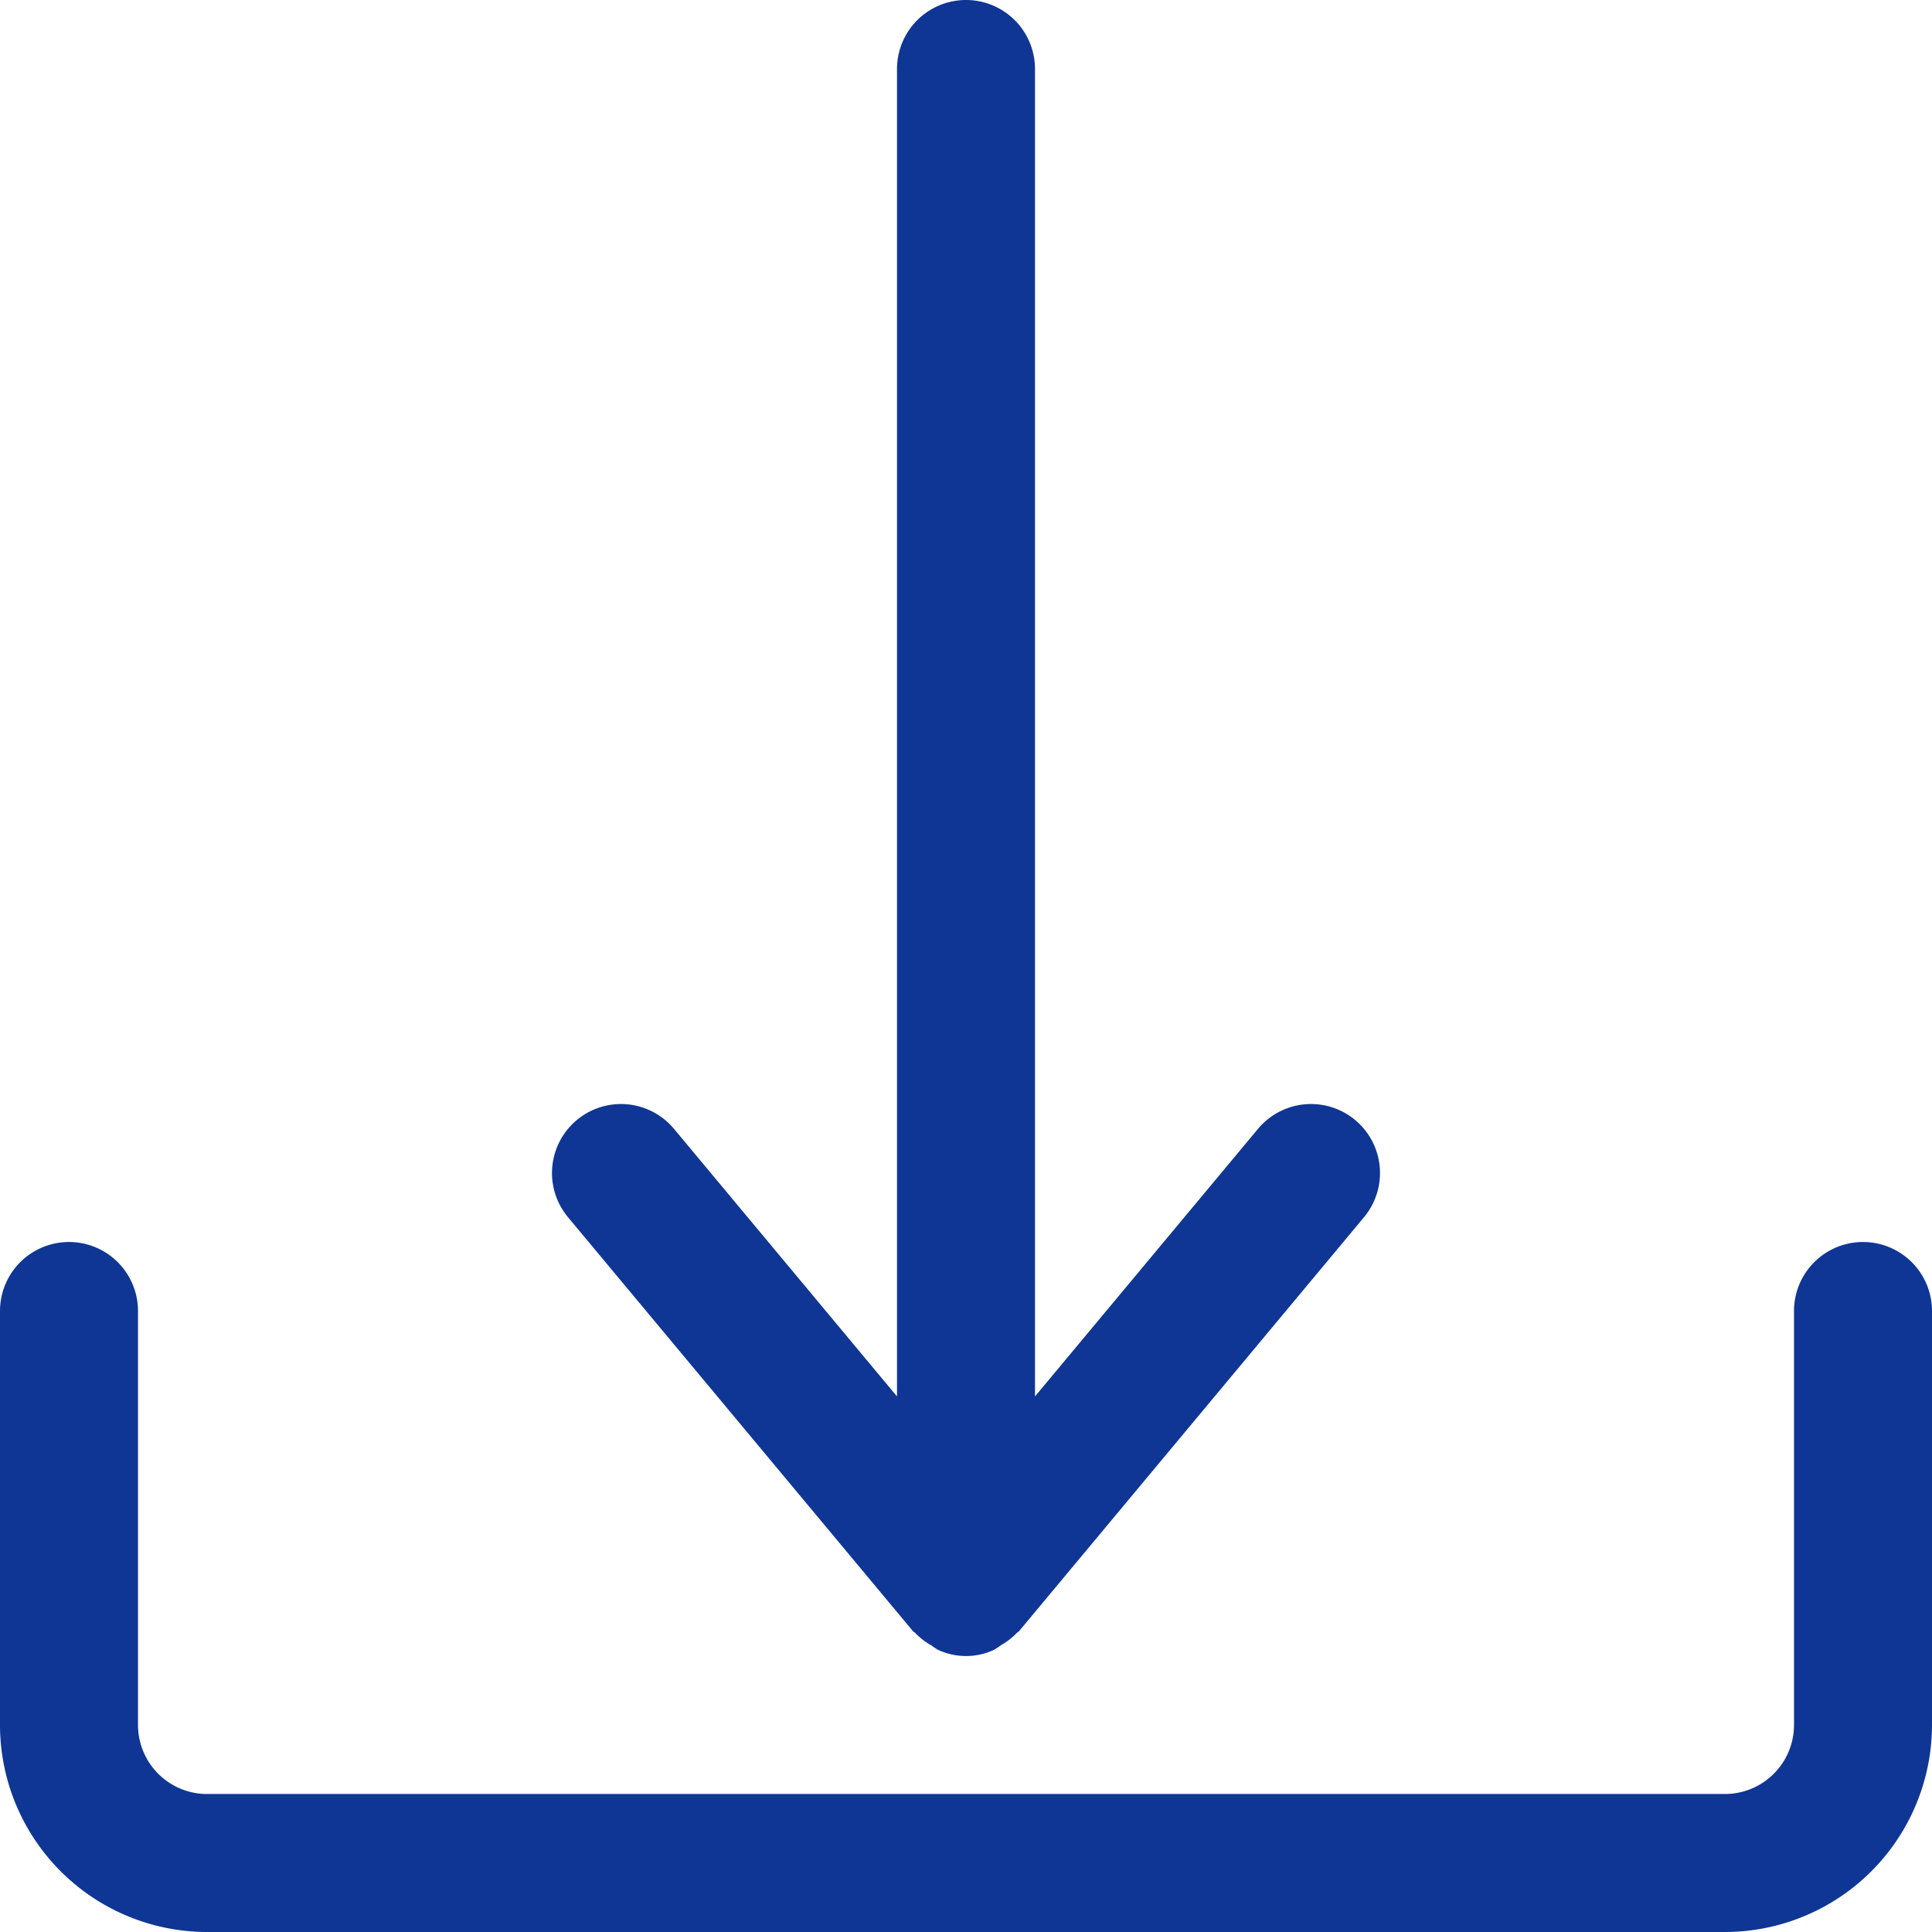
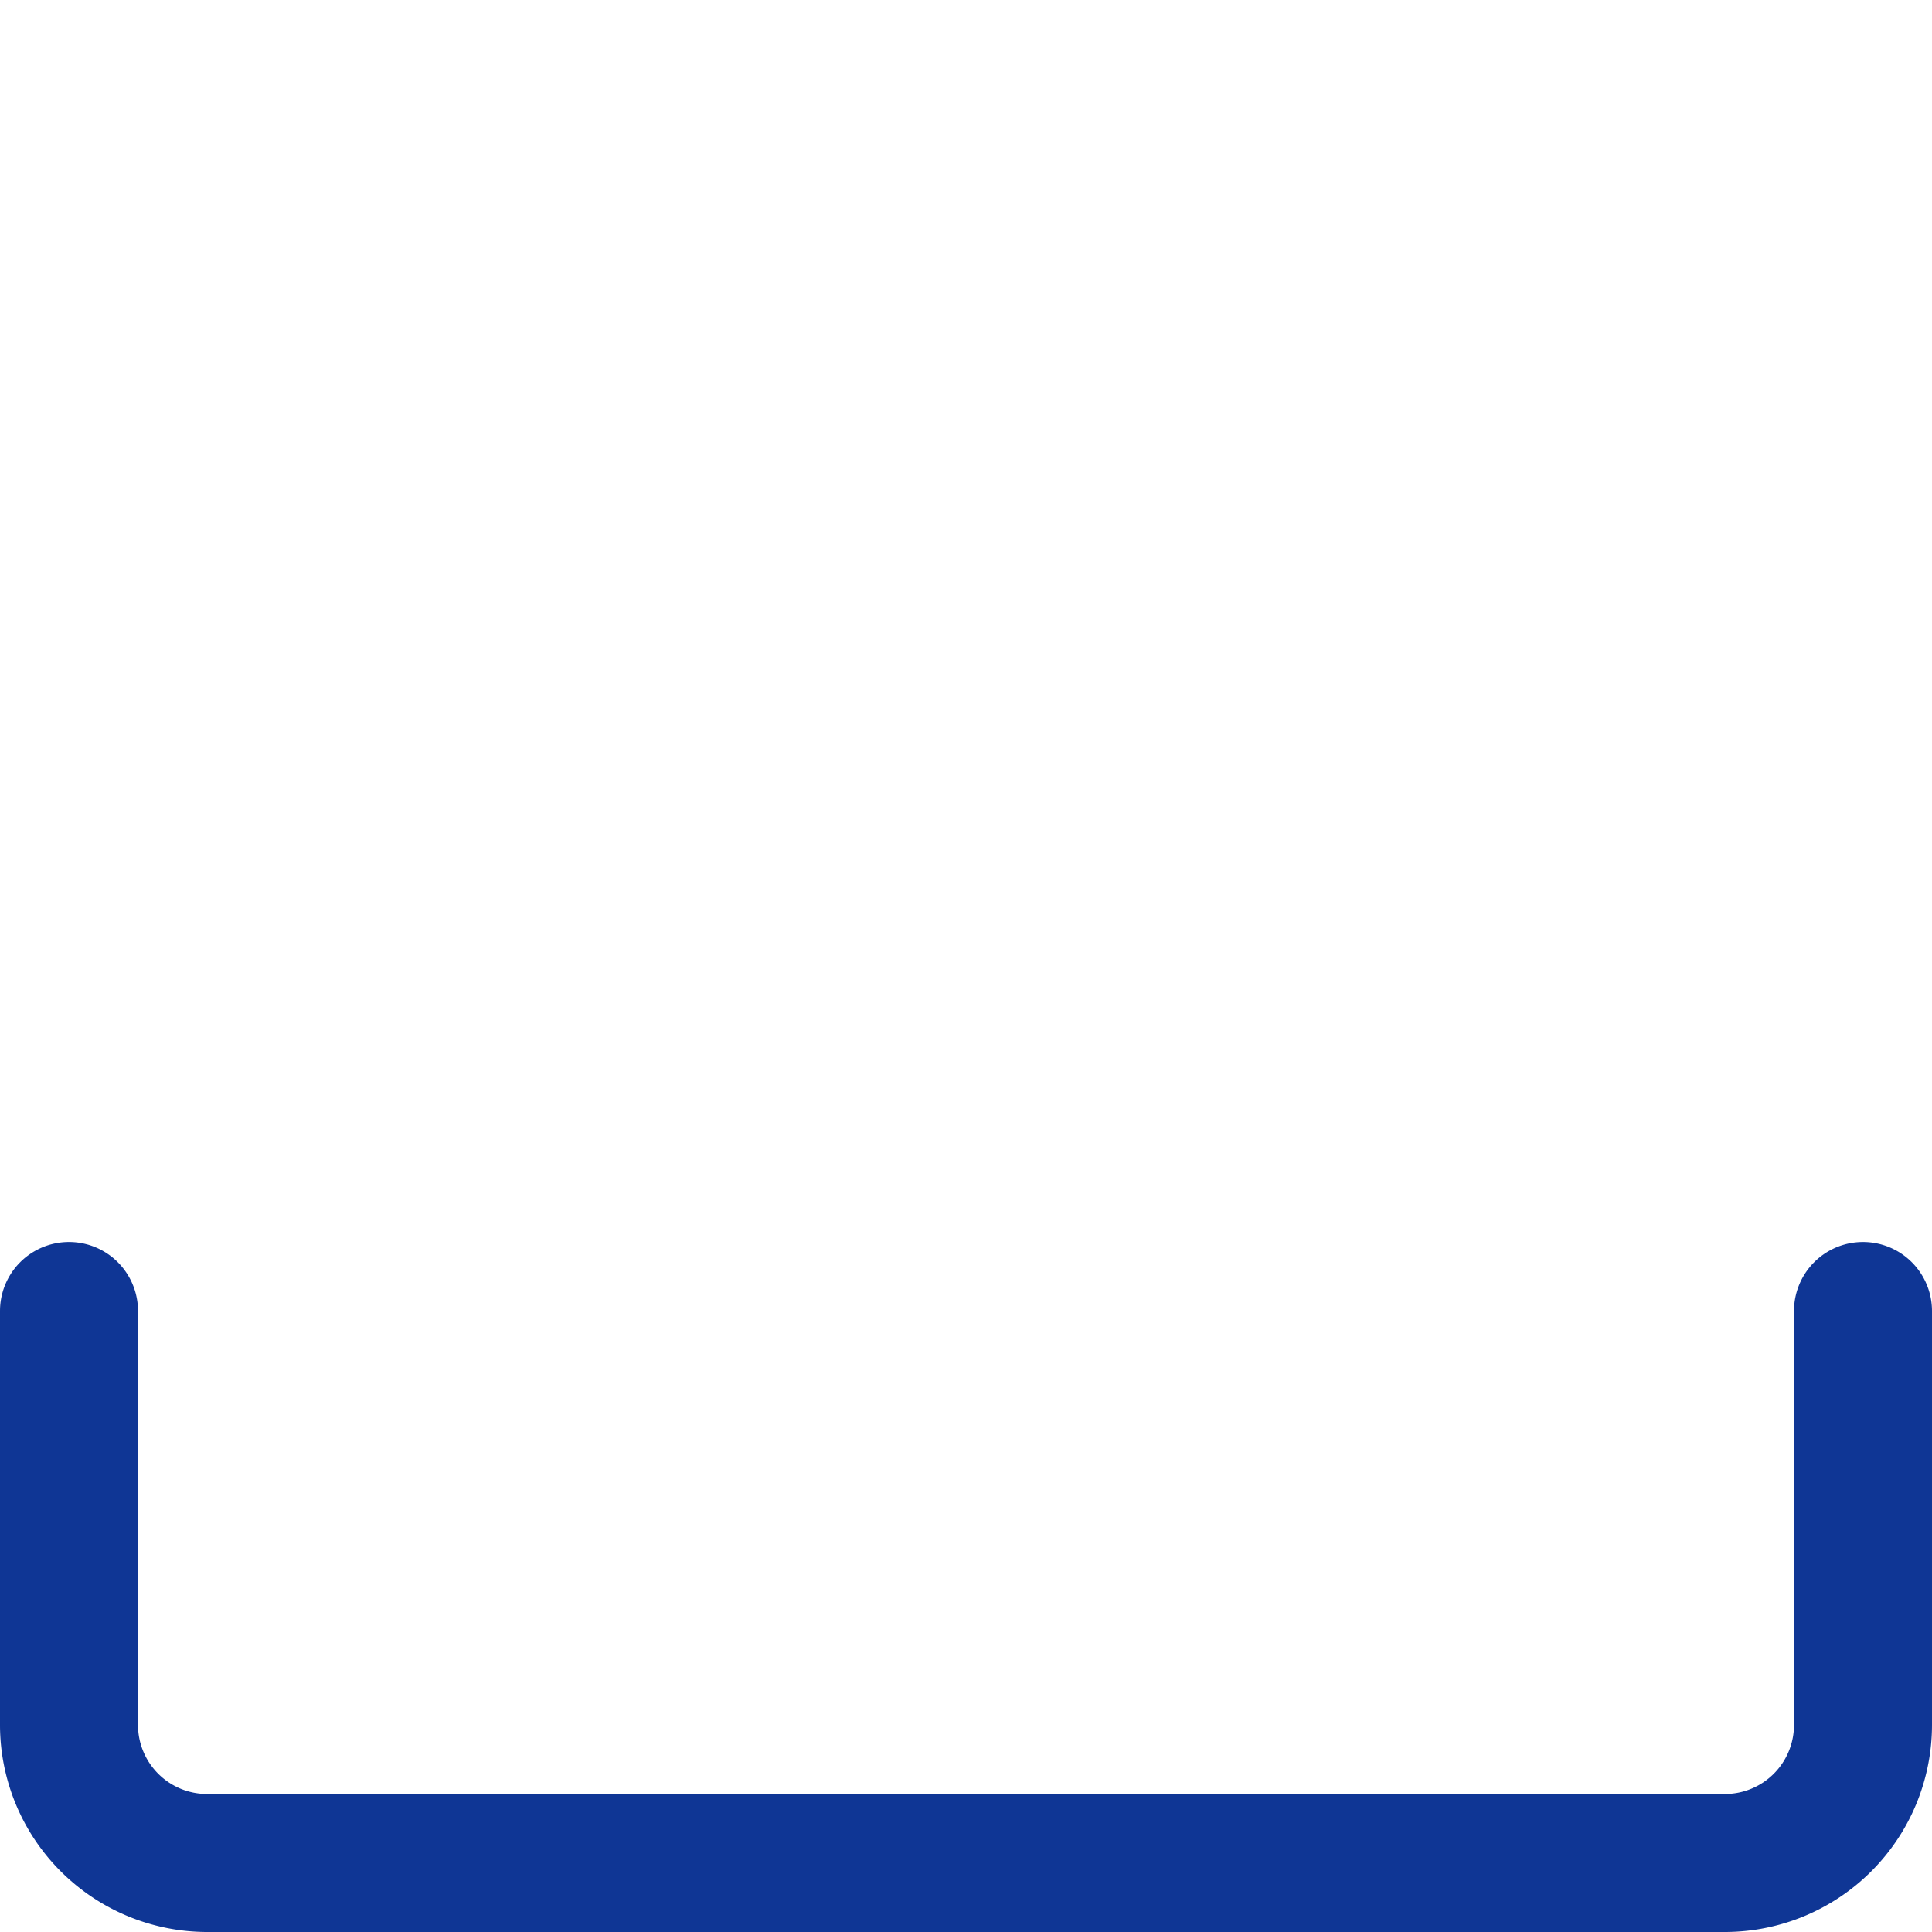
<svg xmlns="http://www.w3.org/2000/svg" fill="#0f3695" height="28" preserveAspectRatio="xMidYMid meet" version="1" viewBox="2.0 2.0 28.0 28.0" width="28" zoomAndPan="magnify">
  <g id="change1_1">
-     <path d="M15.232,25.641c.009.011.024.015.033.026a.987.987,0,0,0,.231.178.97.97,0,0,0,.097.065.96.96,0,0,0,.814,0,.97.97,0,0,0,.097-.065.987.987,0,0,0,.231-.178c.01-.011.024-.015.033-.026l5-6a1,1,0,1,0-1.536-1.281L17,22.238V3a1,1,0,0,0-2,0V22.238l-3.232-3.878a1,1,0,1,0-1.536,1.281Z" />
-   </g>
+     </g>
  <g id="change1_2">
    <path d="M29,20a1,1,0,0,0-1,1v6a1.001,1.001,0,0,1-1,1H5a1.001,1.001,0,0,1-1-1V21a1,1,0,0,0-2,0v6a3.003,3.003,0,0,0,3,3H27a3.003,3.003,0,0,0,3-3V21A1,1,0,0,0,29,20Z" />
  </g>
</svg>